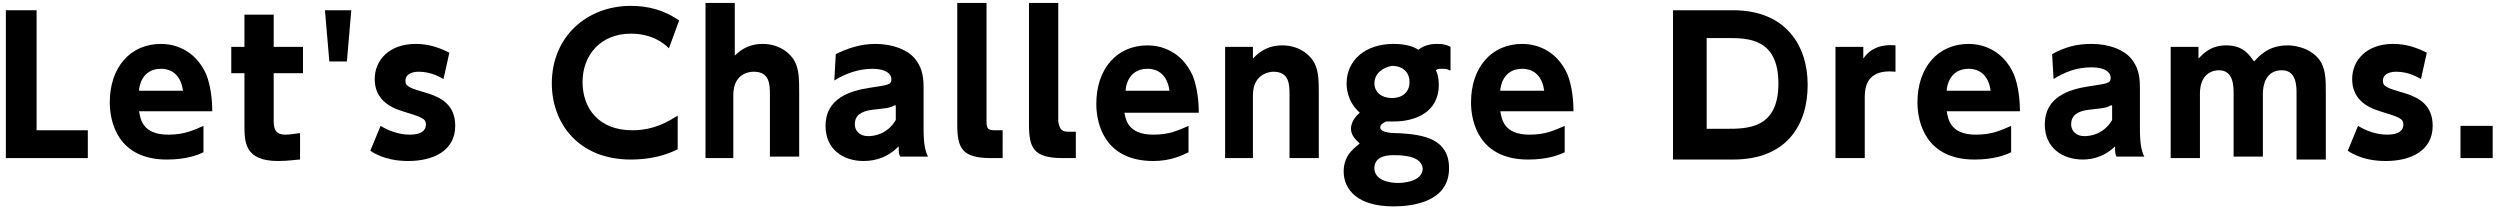
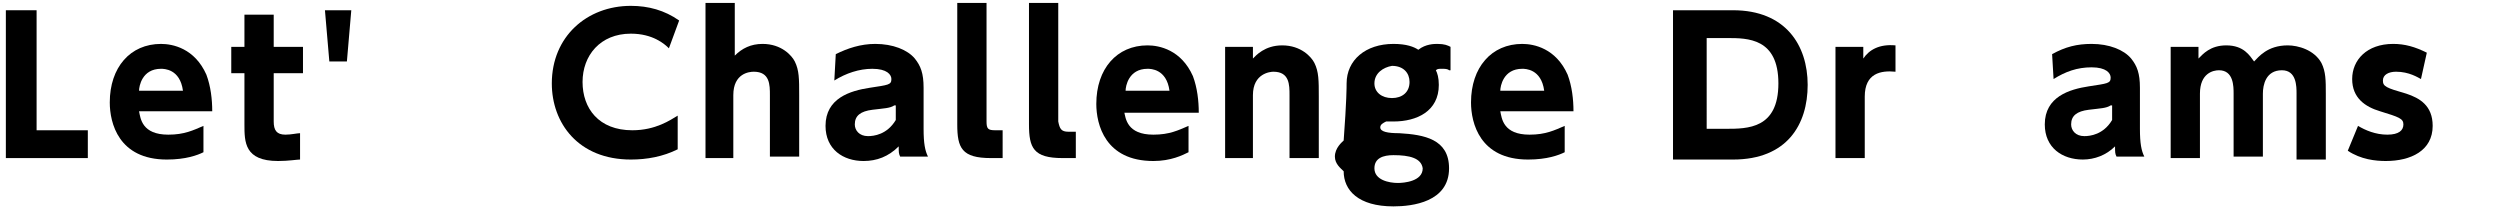
<svg xmlns="http://www.w3.org/2000/svg" version="1.1" id="レイヤー_1" x="0px" y="0px" width="170.8px" height="14.3px" viewBox="0 0 170.8 14.3" style="enable-background:new 0 0 170.8 14.3;" xml:space="preserve">
  <style type="text/css">
	.st0{enable-background:new    ;}
</style>
  <title>about-catch</title>
  <g class="st0">
    <path d="M2.5,0.7v8.2H6v1.9H0.4V0.7H2.5z" />
    <path d="M9.5,7.6c0.1,0.5,0.2,1.6,2,1.6c1.1,0,1.7-0.3,2.4-0.6v1.8c-0.4,0.2-1.2,0.5-2.5,0.5c-3.3,0-3.9-2.5-3.9-3.9   c0-2.4,1.4-4,3.5-4c0.8,0,2.3,0.3,3.1,2.1c0.3,0.8,0.4,1.7,0.4,2.5H9.5z M12.5,6.2c-0.2-1.5-1.3-1.5-1.5-1.5   c-1.3,0-1.5,1.2-1.5,1.5H12.5z" />
    <path d="M16.7,1h2v2.2h2V5h-2v3.3c0,0.6,0.2,0.9,0.8,0.9c0.4,0,0.8-0.1,1-0.1v1.8c-0.2,0-0.8,0.1-1.5,0.1c-2.3,0-2.3-1.3-2.3-2.5V5   h-0.9V3.2h0.9V1z" />
    <path d="M24,0.7l-0.3,3.5h-1.2l-0.3-3.5H24z" />
-     <path d="M30.3,5.4c-0.2-0.1-0.8-0.5-1.7-0.5c-0.5,0-0.9,0.2-0.9,0.6c0,0.4,0.2,0.5,1.6,0.9c0.9,0.3,1.8,0.8,1.8,2.2   c0,1.7-1.5,2.4-3.2,2.4c-0.7,0-1.7-0.1-2.6-0.7l0.7-1.7c0.5,0.3,1.2,0.6,2,0.6c0.8,0,1.1-0.3,1.1-0.7c0-0.4-0.3-0.5-1.6-0.9   c-1-0.3-1.9-0.9-1.9-2.2c0-1.3,1-2.4,2.8-2.4c0.8,0,1.5,0.2,2.3,0.6L30.3,5.4z" />
    <path d="M46.3,10.2c-1,0.5-2.1,0.7-3.2,0.7c-3.6,0-5.4-2.5-5.4-5.2c0-3.2,2.4-5.3,5.4-5.3c1.2,0,2.3,0.3,3.3,1l-0.7,1.9   c-0.3-0.3-1.1-1-2.6-1c-2.1,0-3.3,1.5-3.3,3.3c0,1.8,1.1,3.3,3.4,3.3c1.6,0,2.6-0.7,3.1-1V10.2z" />
    <path d="M48.2,10.8V0.2h2v3.6C50.7,3.3,51.3,3,52.1,3c1.3,0,2,0.8,2.2,1.2c0.3,0.6,0.3,1.2,0.3,2.3v4.2h-2V6.5c0-0.7,0-1.6-1.1-1.6   c-0.3,0-1.4,0.1-1.4,1.6v4.3H48.2z" />
    <path d="M57.1,3.7C57.9,3.3,58.8,3,59.8,3c1.2,0,2.2,0.4,2.7,1c0.4,0.5,0.6,1,0.6,2v2.8c0,1,0.1,1.5,0.3,1.9h-1.9   c-0.1-0.2-0.1-0.3-0.1-0.7C60.7,10.7,59.9,11,59,11c-1.4,0-2.6-0.8-2.6-2.4c0-1.9,1.7-2.4,3-2.6c1.3-0.2,1.5-0.2,1.5-0.6   c0-0.3-0.3-0.7-1.3-0.7c-0.9,0-1.8,0.3-2.6,0.8L57.1,3.7z M61.1,7.2c-0.3,0.2-0.7,0.2-1.5,0.3c-0.8,0.1-1.2,0.4-1.2,1   c0,0.4,0.3,0.8,0.9,0.8c0.4,0,1.3-0.1,1.9-1.1V7.2z" />
    <path d="M68.6,10.8h-0.9c-2,0-2.3-0.7-2.3-2.3V0.2h2v8.1c0,0.5,0.1,0.6,0.6,0.6h0.5V10.8z" />
    <path d="M73.5,10.8h-0.9c-2,0-2.3-0.7-2.3-2.3V0.2h2v8.1C72.4,8.8,72.5,9,73,9h0.5V10.8z" />
    <path d="M76.8,7.6c0.1,0.5,0.2,1.6,2,1.6c1.1,0,1.7-0.3,2.4-0.6v1.8C80.8,10.6,80,11,78.8,11c-3.3,0-3.9-2.5-3.9-3.9   c0-2.4,1.4-4,3.5-4c0.8,0,2.3,0.3,3.1,2.1c0.3,0.8,0.4,1.7,0.4,2.5H76.8z M79.9,6.2c-0.2-1.5-1.3-1.5-1.5-1.5   c-1.3,0-1.5,1.2-1.5,1.5H79.9z" />
    <path d="M83.7,10.8V3.2h1.9V4c0.2-0.2,0.8-0.9,2-0.9c1.3,0,2,0.8,2.2,1.2c0.3,0.6,0.3,1.2,0.3,2.3v4.2h-2V6.5c0-0.7,0-1.6-1.1-1.6   c-0.2,0-1.4,0.1-1.4,1.6v4.3H83.7z" />
-     <path d="M99,4.8c-0.1-0.1-0.3-0.1-0.5-0.1c-0.2,0-0.3,0-0.4,0.1c0.1,0.2,0.2,0.5,0.2,1c0,1.8-1.5,2.5-3.1,2.5c-0.2,0-0.4,0-0.5,0   c-0.2,0.1-0.4,0.2-0.4,0.4c0,0.3,0.5,0.4,1.3,0.4c1.7,0.1,3.4,0.4,3.4,2.4c0,2.3-2.5,2.6-3.8,2.6c-2.4,0-3.4-1.1-3.4-2.4   c0-1.2,0.9-1.7,1.1-1.9c-0.2-0.2-0.6-0.5-0.6-1c0-0.6,0.5-1,0.6-1.1C92,6.9,92,5.9,92,5.7C92,4.1,93.3,3,95.2,3   c0.9,0,1.4,0.2,1.7,0.4C97.4,3,98,3,98.2,3c0.5,0,0.7,0.1,0.9,0.2V4.8z M95.2,10.6c-0.7,0-1.3,0.2-1.3,0.9c0,0.8,1,1,1.6,1   c0.4,0,1.7-0.1,1.7-1C97.1,10.8,96.3,10.6,95.2,10.6z M93.9,5.7c0,0.6,0.5,1,1.2,1c0.7,0,1.2-0.4,1.2-1.1c0-0.6-0.4-1.1-1.2-1.1   C94.5,4.6,93.9,5,93.9,5.7z" />
+     <path d="M99,4.8c-0.1-0.1-0.3-0.1-0.5-0.1c-0.2,0-0.3,0-0.4,0.1c0.1,0.2,0.2,0.5,0.2,1c0,1.8-1.5,2.5-3.1,2.5c-0.2,0-0.4,0-0.5,0   c-0.2,0.1-0.4,0.2-0.4,0.4c0,0.3,0.5,0.4,1.3,0.4c1.7,0.1,3.4,0.4,3.4,2.4c0,2.3-2.5,2.6-3.8,2.6c-2.4,0-3.4-1.1-3.4-2.4   c-0.2-0.2-0.6-0.5-0.6-1c0-0.6,0.5-1,0.6-1.1C92,6.9,92,5.9,92,5.7C92,4.1,93.3,3,95.2,3   c0.9,0,1.4,0.2,1.7,0.4C97.4,3,98,3,98.2,3c0.5,0,0.7,0.1,0.9,0.2V4.8z M95.2,10.6c-0.7,0-1.3,0.2-1.3,0.9c0,0.8,1,1,1.6,1   c0.4,0,1.7-0.1,1.7-1C97.1,10.8,96.3,10.6,95.2,10.6z M93.9,5.7c0,0.6,0.5,1,1.2,1c0.7,0,1.2-0.4,1.2-1.1c0-0.6-0.4-1.1-1.2-1.1   C94.5,4.6,93.9,5,93.9,5.7z" />
    <path d="M102.5,7.6c0.1,0.5,0.2,1.6,2,1.6c1.1,0,1.7-0.3,2.4-0.6v1.8c-0.4,0.2-1.2,0.5-2.5,0.5c-3.3,0-3.9-2.5-3.9-3.9   c0-2.4,1.4-4,3.5-4c0.8,0,2.3,0.3,3.1,2.1c0.3,0.8,0.4,1.7,0.4,2.5H102.5z M105.5,6.2c-0.2-1.5-1.3-1.5-1.5-1.5   c-1.3,0-1.5,1.2-1.5,1.5H105.5z" />
    <path d="M114.3,0.7h4.1c3.6,0,5.1,2.4,5.1,5.1c0,2.7-1.4,5.1-5.1,5.1h-4.1V0.7z M116.5,8.8h1.4c1.5,0,3.6,0,3.6-3.1   c0-3.1-2.1-3.1-3.5-3.1h-1.4V8.8z" />
    <path d="M125.4,10.8V3.2h1.9V4c0.4-0.6,1.1-1,2.2-0.9v1.8c-1-0.1-2.1,0.1-2.1,1.7v4.2H125.4z" />
-     <path d="M133,7.6c0.1,0.5,0.2,1.6,2,1.6c1.1,0,1.7-0.3,2.4-0.6v1.8c-0.4,0.2-1.2,0.5-2.5,0.5c-3.3,0-3.9-2.5-3.9-3.9   c0-2.4,1.4-4,3.5-4c0.8,0,2.3,0.3,3.1,2.1c0.3,0.8,0.4,1.7,0.4,2.5H133z M136,6.2c-0.2-1.5-1.3-1.5-1.5-1.5c-1.3,0-1.5,1.2-1.5,1.5   H136z" />
    <path d="M140.2,3.7c0.9-0.5,1.7-0.7,2.7-0.7c1.2,0,2.2,0.4,2.7,1c0.4,0.5,0.6,1,0.6,2v2.8c0,1,0.1,1.5,0.3,1.9h-1.9   c-0.1-0.2-0.1-0.3-0.1-0.7c-0.6,0.6-1.4,0.9-2.2,0.9c-1.4,0-2.6-0.8-2.6-2.4c0-1.9,1.7-2.4,3-2.6c1.3-0.2,1.5-0.2,1.5-0.6   c0-0.3-0.3-0.7-1.3-0.7s-1.8,0.3-2.6,0.8L140.2,3.7z M144.2,7.2c-0.3,0.2-0.7,0.2-1.5,0.3c-0.8,0.1-1.2,0.4-1.2,1   c0,0.4,0.3,0.8,0.9,0.8c0.4,0,1.3-0.1,1.9-1.1V7.2z" />
    <path d="M152.6,10.8V6.4c0-0.5,0-1.6-1-1.6c-0.4,0-1.3,0.2-1.3,1.6v4.4h-2V3.2h1.9V4c0.3-0.3,0.8-0.9,1.9-0.9   c1.2,0,1.6,0.7,1.9,1.1c0.3-0.3,0.9-1.1,2.3-1.1c0.7,0,1.8,0.3,2.3,1.2c0.3,0.6,0.3,1.2,0.3,2.1v4.5h-2V6.4c0-0.5,0-1.6-1-1.6   c-1.1,0-1.3,1-1.3,1.6v4.3H152.6z" />
    <path d="M165.4,5.4c-0.2-0.1-0.8-0.5-1.7-0.5c-0.5,0-0.9,0.2-0.9,0.6c0,0.4,0.2,0.5,1.6,0.9c0.9,0.3,1.8,0.8,1.8,2.2   c0,1.7-1.5,2.4-3.2,2.4c-0.7,0-1.7-0.1-2.6-0.7l0.7-1.7c0.5,0.3,1.2,0.6,2,0.6c0.8,0,1.1-0.3,1.1-0.7c0-0.4-0.3-0.5-1.6-0.9   c-1-0.3-1.9-0.9-1.9-2.2c0-1.3,1-2.4,2.8-2.4c0.8,0,1.5,0.2,2.3,0.6L165.4,5.4z" />
-     <path d="M170.3,8.6v2.2h-2.2V8.6H170.3z" />
  </g>
</svg>